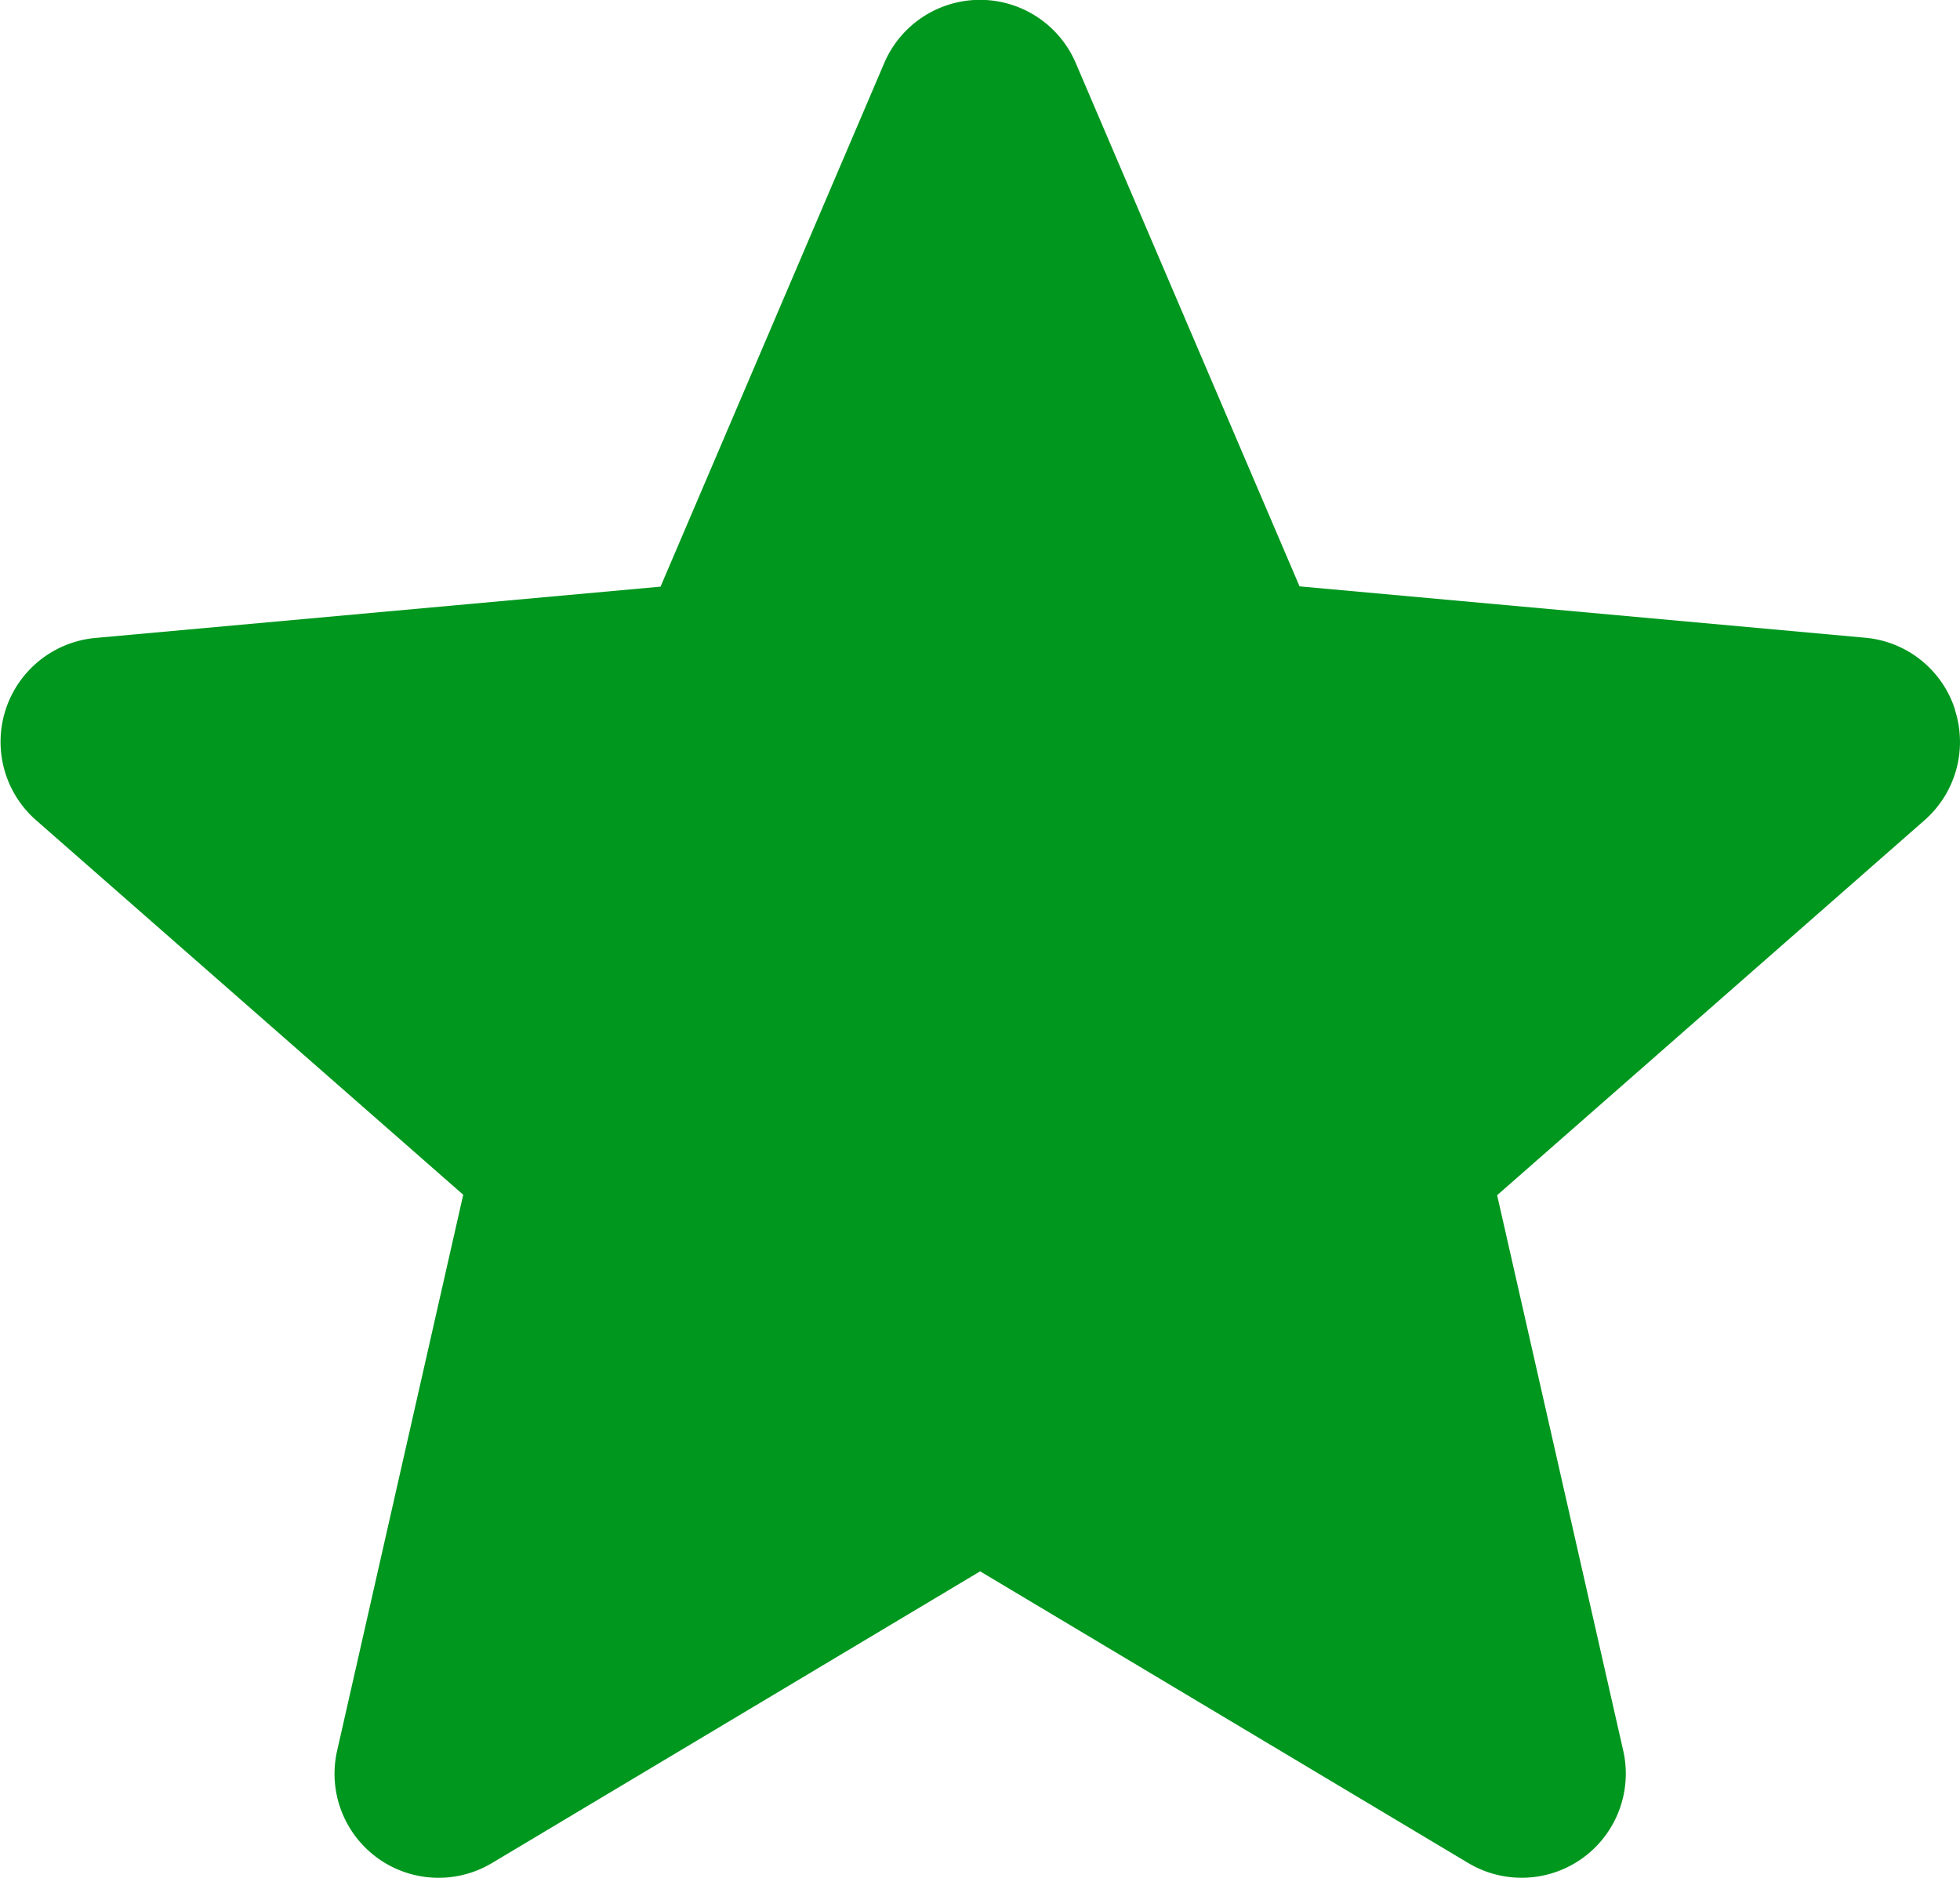
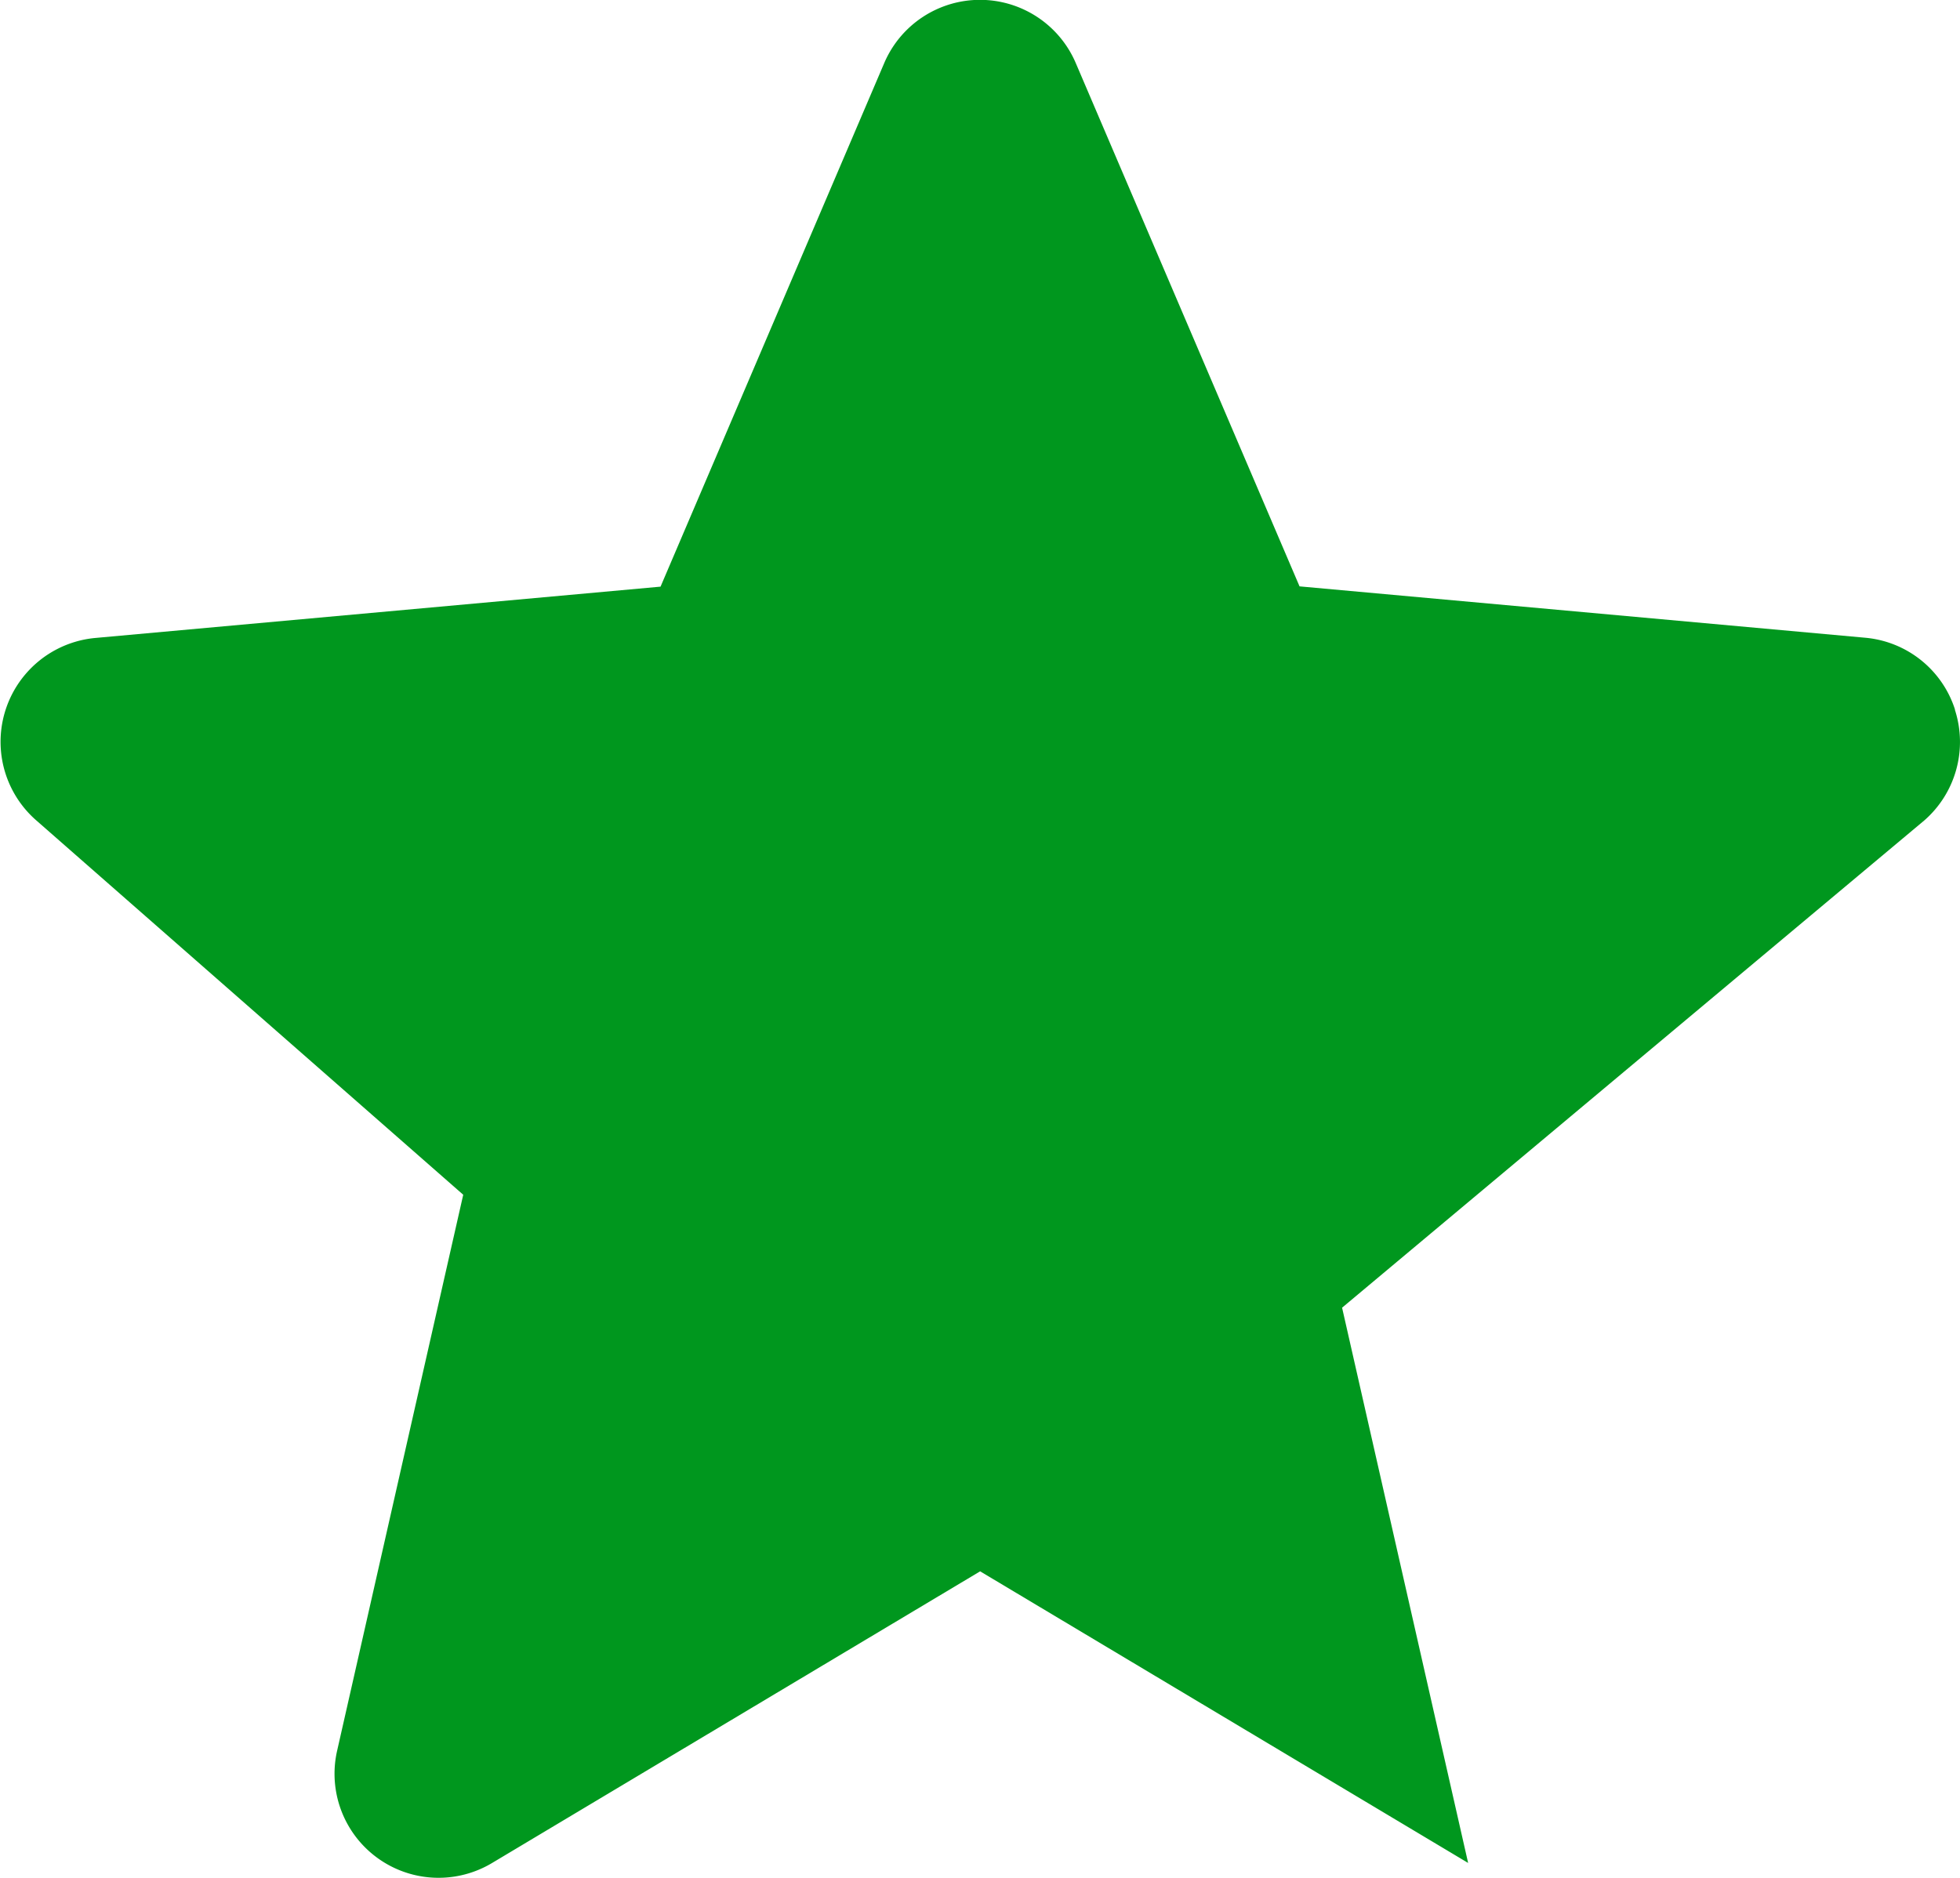
<svg xmlns="http://www.w3.org/2000/svg" id="starcard" width="21.287" height="20.4" viewBox="0 0 21.287 20.4">
  <g id="Group_172" data-name="Group 172">
-     <path id="Path_69" data-name="Path 69" d="M21.232,8.2a1.129,1.129,0,0,0-.974-.778l-6.144-.558L11.684,1.18a1.131,1.131,0,0,0-2.081,0L7.174,6.867l-6.145.558A1.133,1.133,0,0,0,.387,9.4l4.644,4.073L3.662,19.51a1.13,1.13,0,0,0,1.683,1.222l5.3-3.168,5.3,3.168a1.131,1.131,0,0,0,1.684-1.222l-1.369-6.032L20.9,9.406a1.132,1.132,0,0,0,.332-1.2Zm0,0" transform="translate(0 -0.494)" fill="#00971e" />
+     <path id="Path_69" data-name="Path 69" d="M21.232,8.2a1.129,1.129,0,0,0-.974-.778l-6.144-.558L11.684,1.18a1.131,1.131,0,0,0-2.081,0L7.174,6.867l-6.145.558A1.133,1.133,0,0,0,.387,9.4l4.644,4.073L3.662,19.51a1.13,1.13,0,0,0,1.683,1.222l5.3-3.168,5.3,3.168l-1.369-6.032L20.9,9.406a1.132,1.132,0,0,0,.332-1.2Zm0,0" transform="translate(0 -0.494)" fill="#00971e" />
  </g>
</svg>